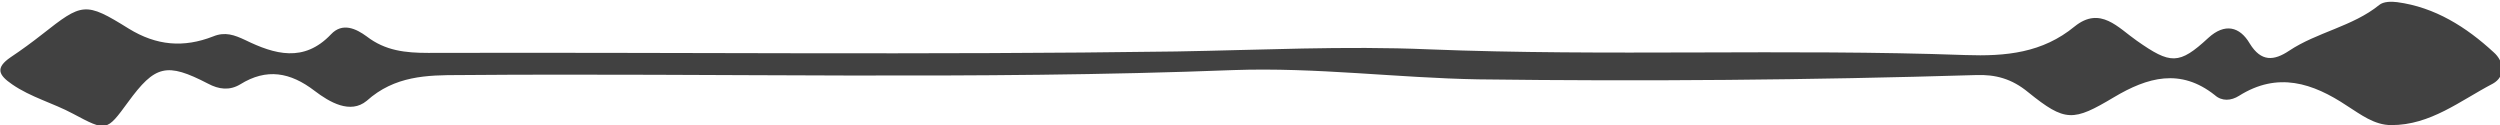
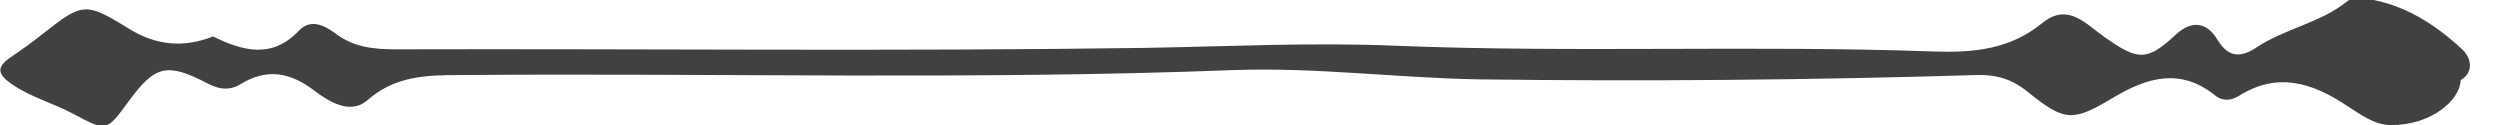
<svg xmlns="http://www.w3.org/2000/svg" version="1.1" id="Layer_1" x="0px" y="0px" viewBox="-130 388.5 349.7 17.5" style="enable-background:new -130 388.5 349.7 17.5;" xml:space="preserve">
  <style type="text/css">
	.st0{fill:#414141;}
</style>
  <g id="PUro2w_1_">
    <g>
      <g>
-         <path class="st0" d="M204.5,406c-2.4,0-4.3-1.5-6.2-2.7c-4.8-3.2-9.7-4.8-15.1-1.4c-1.1,0.7-2.4,0.8-3.4-0.1     c-4.8-3.8-9.4-2.5-14.1,0.3c-5.7,3.4-6.8,3.5-12-0.7c-2.3-1.9-4.6-2.5-7.3-2.4c-23.2,0.7-46.4,0.9-69.6,0.6     c-11.4-0.2-22.7-1.7-34.2-1.3c-36.1,1.4-72.2,0.4-108.3,0.7c-4.6,0-9.1,0.1-13,3.6c-2.3,1.9-5.2,0.2-7.3-1.4     c-3.4-2.6-6.7-3.2-10.4-0.9c-1.5,0.9-3,0.7-4.5-0.1c-5.8-3-7.4-2.6-11.2,2.6c-3,4.1-3,4.1-7.7,1.6c-2.8-1.5-5.9-2.3-8.5-4.1     c-1.9-1.3-2.4-2.3-0.2-3.8c1.5-1,3-2.1,4.4-3.2c5.6-4.4,6-4.6,12.1-0.8c3.9,2.4,7.7,2.7,11.8,1.1c1.7-0.7,3-0.2,4.5,0.5     c4.1,2,8.2,3.2,12-0.8c1.6-1.7,3.5-0.8,5,0.3c2.6,2,5.4,2.3,8.6,2.3c34.9-0.1,69.8,0.3,104.6-0.2c11.8-0.2,23.6-0.8,35.3-0.3     c25,1,50.1-0.1,75.1,0.8c5.7,0.2,10.8-0.3,15.3-4c3.6-2.9,6.1,0.2,8.7,2c4.7,3.3,5.9,3.4,10-0.4c2.3-2.1,4.4-1.6,5.8,0.8     c1.6,2.6,3.4,2.4,5.5,1c3.9-2.6,8.9-3.4,12.6-6.4c0.6-0.5,1.7-0.5,2.5-0.4c5.3,0.7,9.7,3.5,13.5,7c1.5,1.3,1.7,3.4-0.1,4.4     C214.1,402.6,210,406,204.5,406z" />
+         <path class="st0" d="M204.5,406c-2.4,0-4.3-1.5-6.2-2.7c-4.8-3.2-9.7-4.8-15.1-1.4c-1.1,0.7-2.4,0.8-3.4-0.1     c-4.8-3.8-9.4-2.5-14.1,0.3c-5.7,3.4-6.8,3.5-12-0.7c-2.3-1.9-4.6-2.5-7.3-2.4c-23.2,0.7-46.4,0.9-69.6,0.6     c-11.4-0.2-22.7-1.7-34.2-1.3c-36.1,1.4-72.2,0.4-108.3,0.7c-4.6,0-9.1,0.1-13,3.6c-2.3,1.9-5.2,0.2-7.3-1.4     c-3.4-2.6-6.7-3.2-10.4-0.9c-1.5,0.9-3,0.7-4.5-0.1c-5.8-3-7.4-2.6-11.2,2.6c-3,4.1-3,4.1-7.7,1.6c-2.8-1.5-5.9-2.3-8.5-4.1     c-1.9-1.3-2.4-2.3-0.2-3.8c1.5-1,3-2.1,4.4-3.2c5.6-4.4,6-4.6,12.1-0.8c3.9,2.4,7.7,2.7,11.8,1.1c4.1,2,8.2,3.2,12-0.8c1.6-1.7,3.5-0.8,5,0.3c2.6,2,5.4,2.3,8.6,2.3c34.9-0.1,69.8,0.3,104.6-0.2c11.8-0.2,23.6-0.8,35.3-0.3     c25,1,50.1-0.1,75.1,0.8c5.7,0.2,10.8-0.3,15.3-4c3.6-2.9,6.1,0.2,8.7,2c4.7,3.3,5.9,3.4,10-0.4c2.3-2.1,4.4-1.6,5.8,0.8     c1.6,2.6,3.4,2.4,5.5,1c3.9-2.6,8.9-3.4,12.6-6.4c0.6-0.5,1.7-0.5,2.5-0.4c5.3,0.7,9.7,3.5,13.5,7c1.5,1.3,1.7,3.4-0.1,4.4     C214.1,402.6,210,406,204.5,406z" />
      </g>
    </g>
  </g>
</svg>